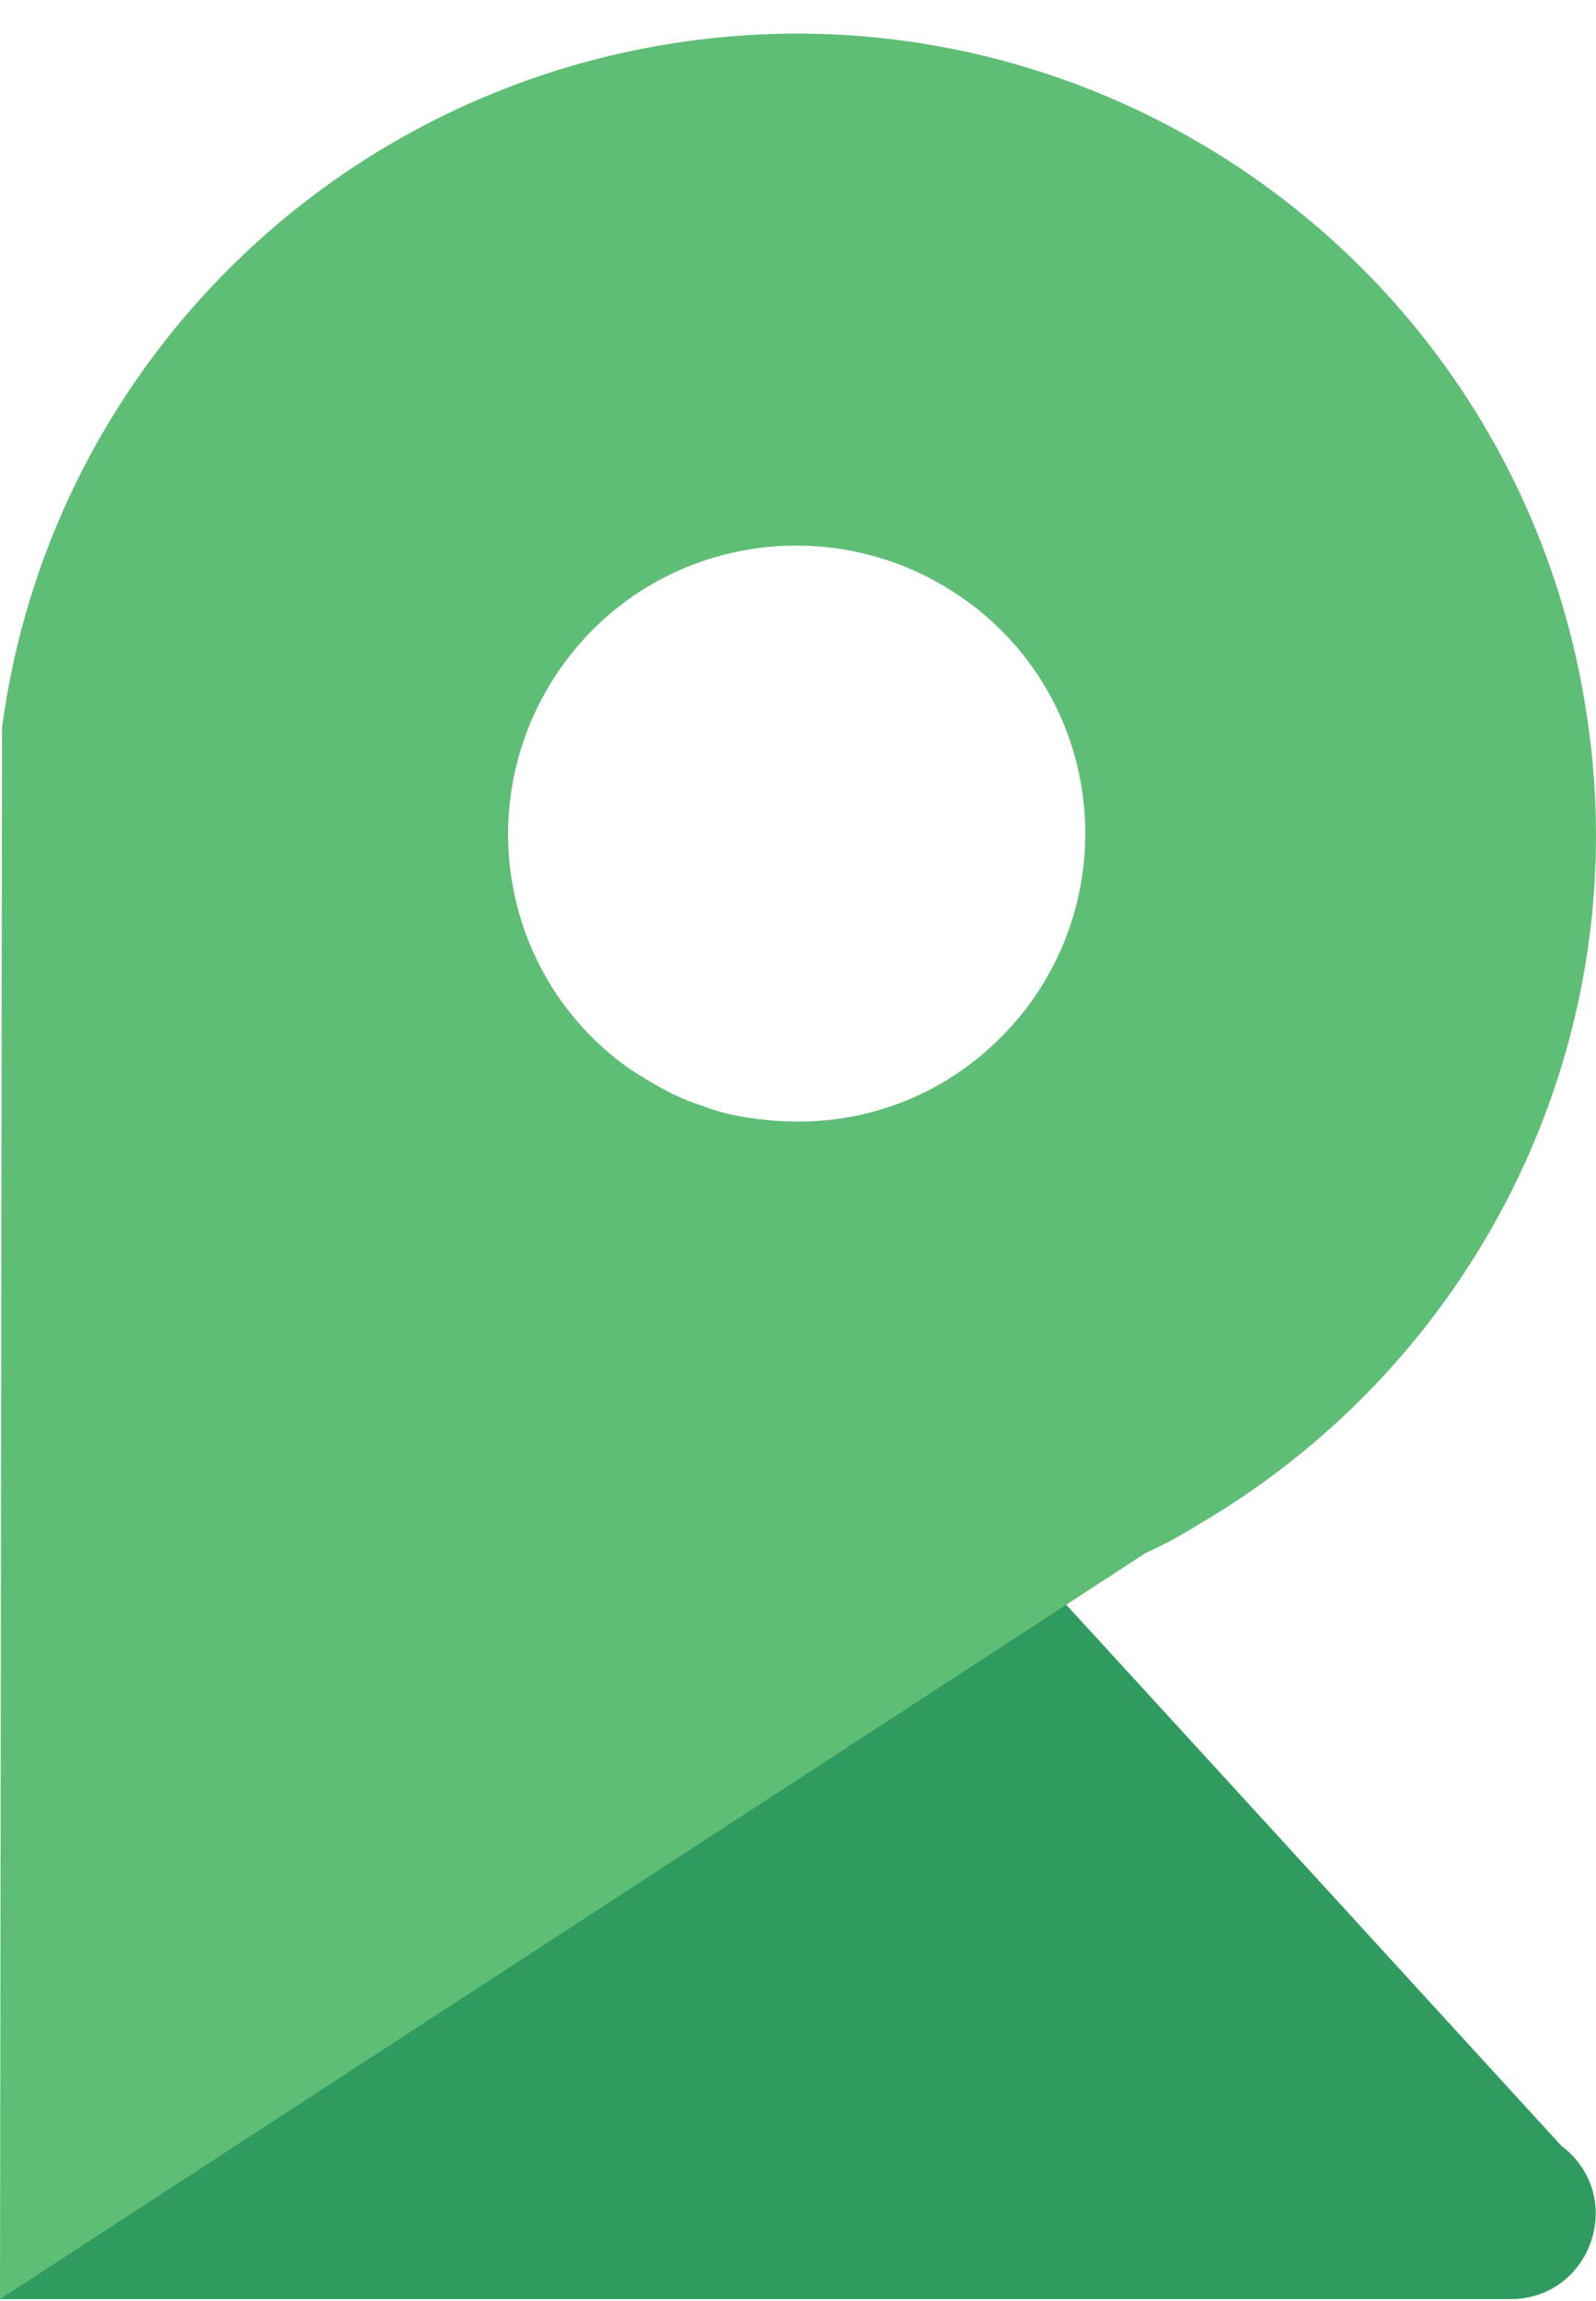
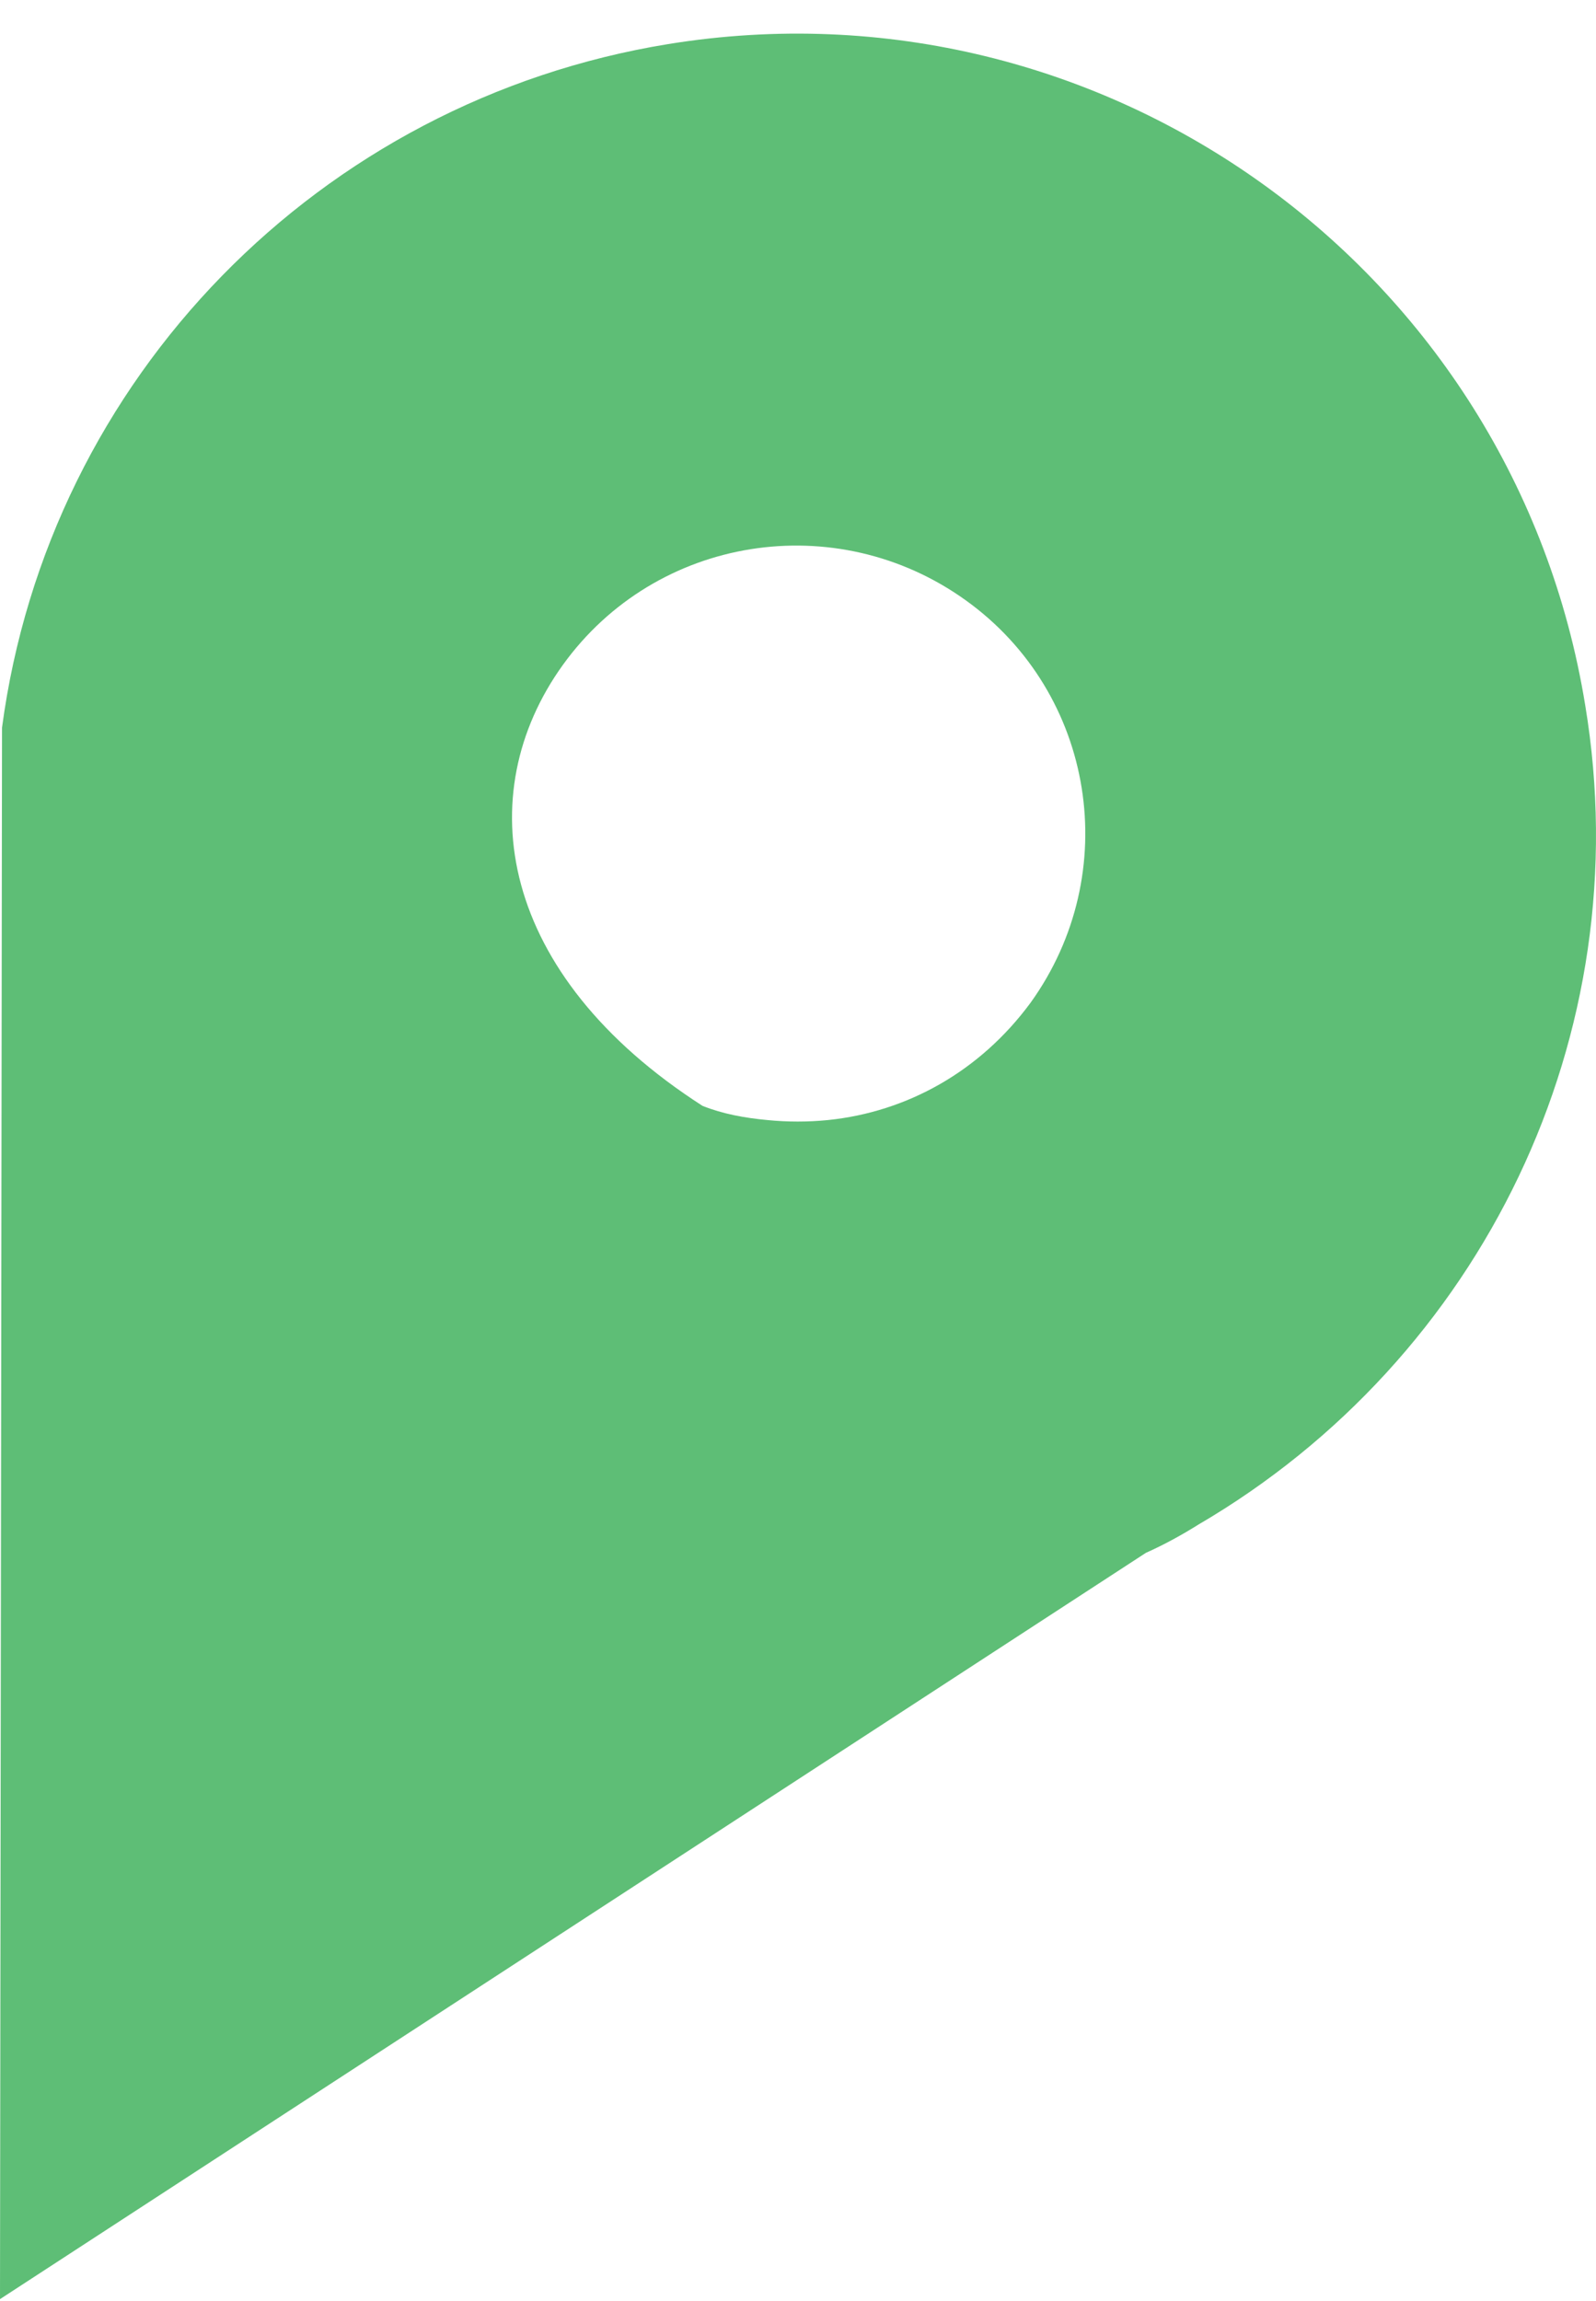
<svg xmlns="http://www.w3.org/2000/svg" width="34" height="49" viewBox="0 0 34 49" fill="none">
-   <path d="M32.176 48.961H0L16.346 28.589C16.778 28.633 17.209 28.633 17.598 28.589L25.49 37.203L33.254 45.688C34.677 46.764 33.901 48.961 32.176 48.961Z" fill="#309B5F" />
-   <path d="M33.771 15.023C32.262 5.72 23.506 -0.568 14.233 0.939C6.814 2.145 1.035 8.045 0.043 15.496L0 48.961L24.412 33.068C24.8 32.896 25.188 32.681 25.533 32.465C31.572 28.934 34.936 22.043 33.771 15.023ZM16.346 23.852C15.872 23.808 15.398 23.723 14.966 23.55C14.406 23.378 13.888 23.076 13.37 22.732C10.61 20.751 10.006 16.918 11.99 14.161C13.975 11.405 17.813 10.802 20.573 12.783C23.334 14.764 23.938 18.597 21.954 21.354C20.875 22.818 19.323 23.679 17.64 23.852C17.209 23.895 16.778 23.895 16.346 23.852Z" fill="#5EBE76" />
+   <path d="M33.771 15.023C32.262 5.72 23.506 -0.568 14.233 0.939C6.814 2.145 1.035 8.045 0.043 15.496L0 48.961L24.412 33.068C24.8 32.896 25.188 32.681 25.533 32.465C31.572 28.934 34.936 22.043 33.771 15.023ZM16.346 23.852C15.872 23.808 15.398 23.723 14.966 23.55C10.61 20.751 10.006 16.918 11.99 14.161C13.975 11.405 17.813 10.802 20.573 12.783C23.334 14.764 23.938 18.597 21.954 21.354C20.875 22.818 19.323 23.679 17.64 23.852C17.209 23.895 16.778 23.895 16.346 23.852Z" fill="#5EBE76" />
</svg>